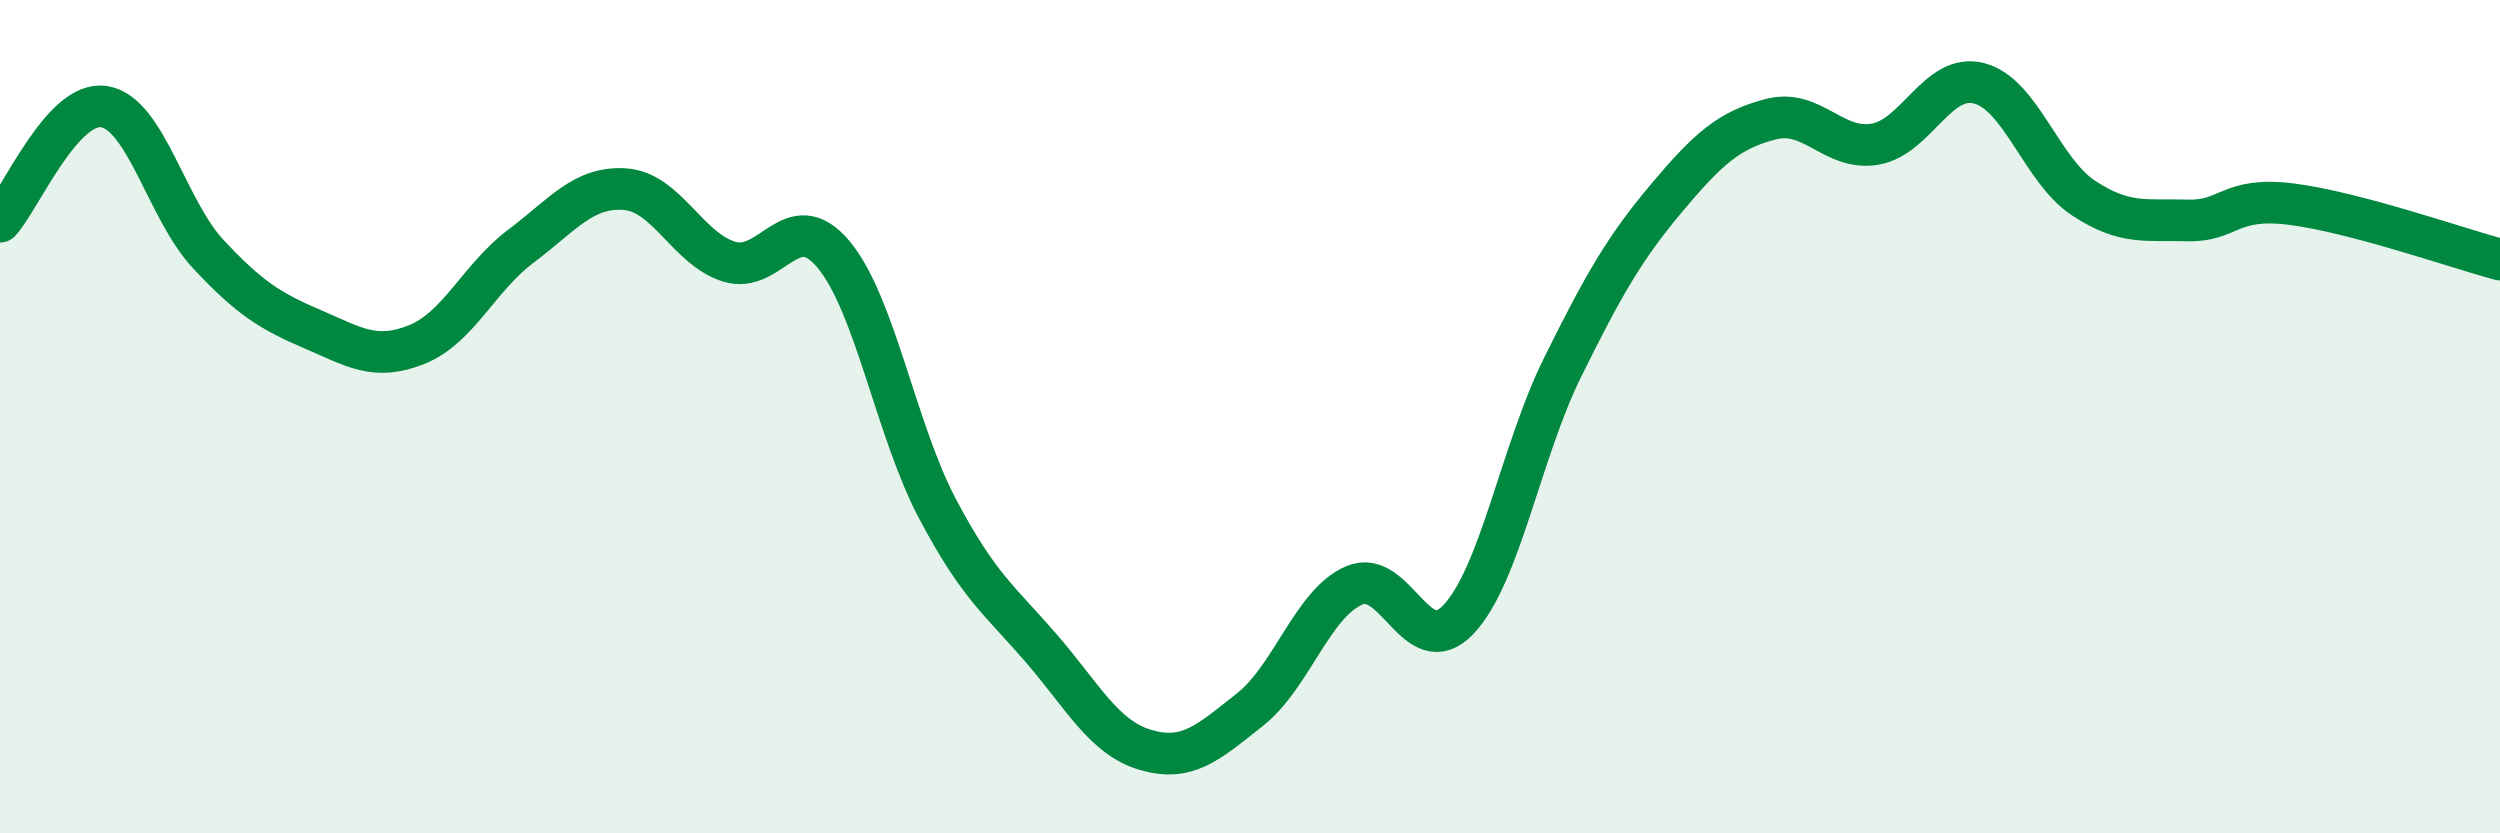
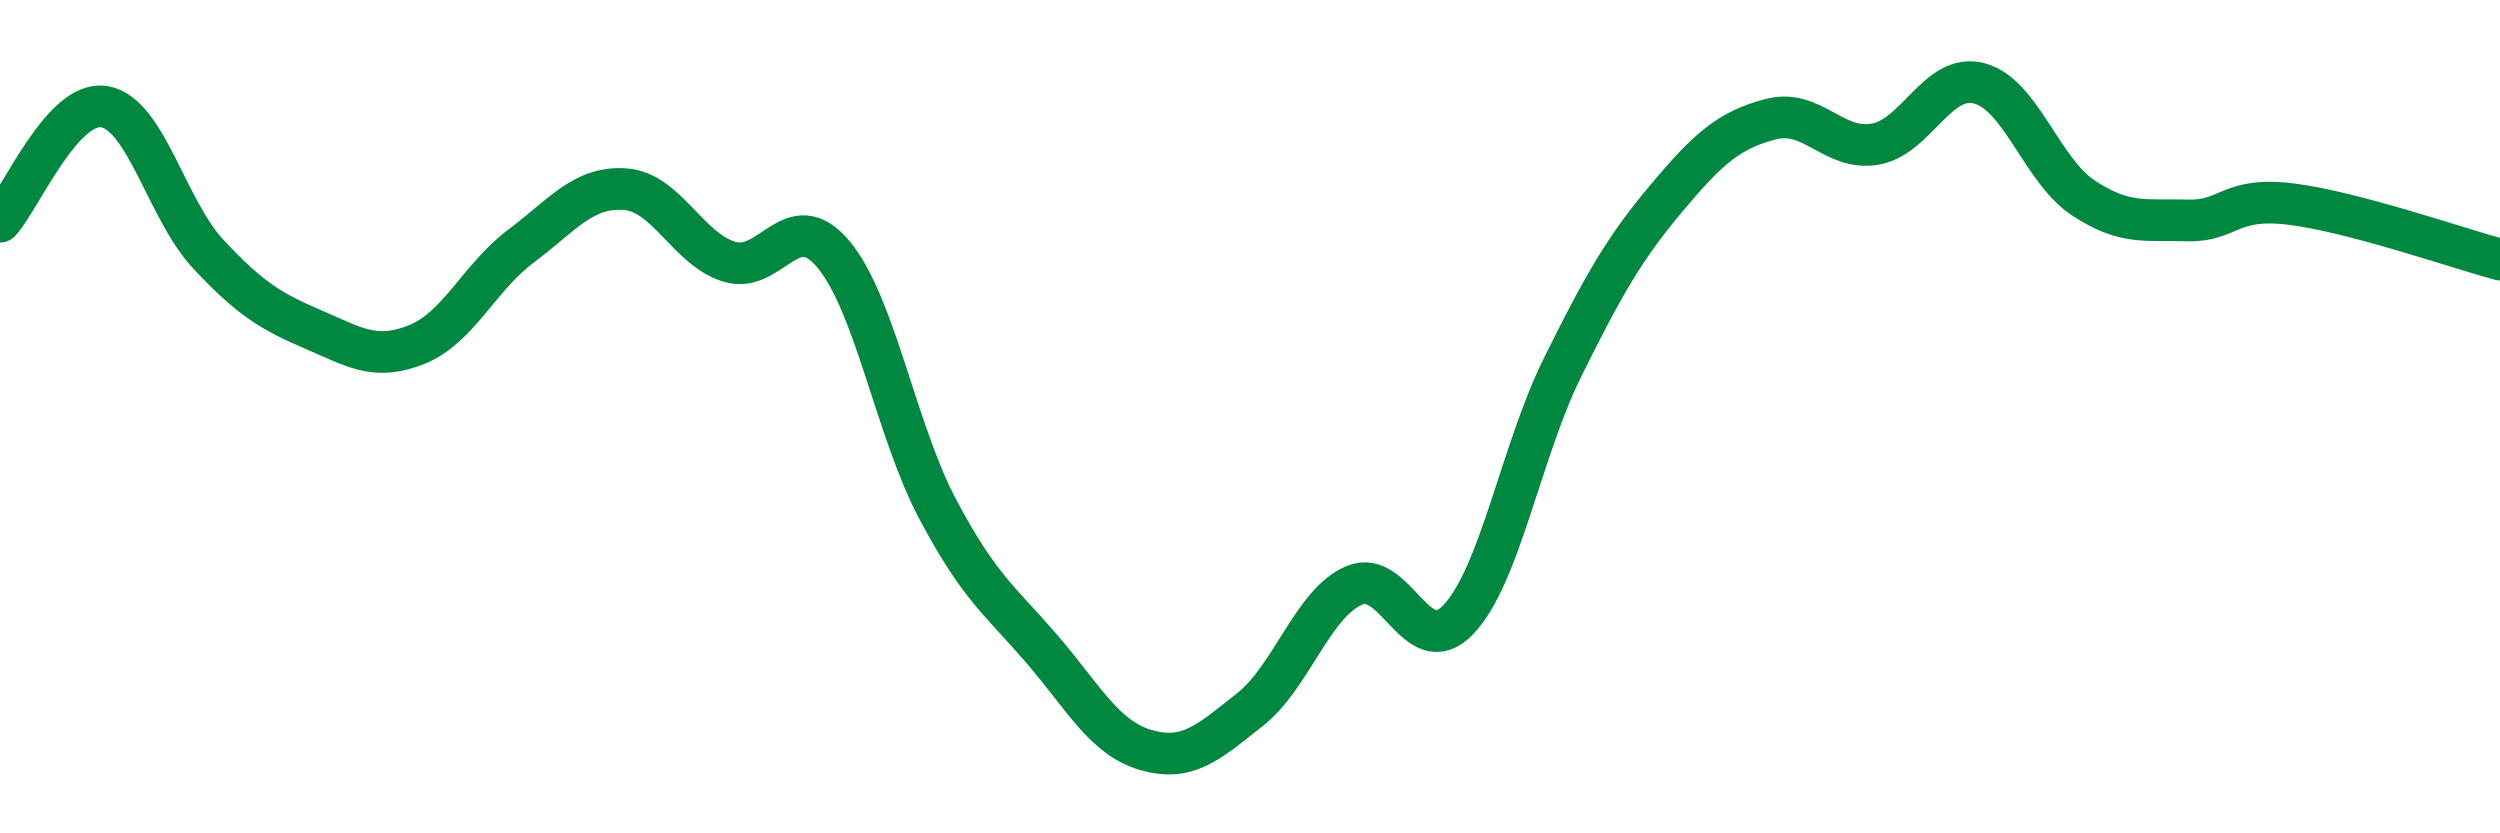
<svg xmlns="http://www.w3.org/2000/svg" width="60" height="20" viewBox="0 0 60 20">
-   <path d="M 0,5.32 C 0.5,4.77 1.5,2.4 2.5,2.56 C 3.5,2.72 4,5.03 5,6.1 C 6,7.17 6.5,7.47 7.5,7.9 C 8.5,8.33 9,8.67 10,8.27 C 11,7.87 11.5,6.66 12.5,5.91 C 13.5,5.16 14,4.47 15,4.54 C 16,4.61 16.5,5.97 17.5,6.28 C 18.5,6.59 19,4.91 20,6.1 C 21,7.29 21.5,10.32 22.5,12.21 C 23.5,14.1 24,14.41 25,15.57 C 26,16.73 26.5,17.71 27.5,18 C 28.5,18.29 29,17.82 30,17.03 C 31,16.24 31.5,14.48 32.5,14.05 C 33.5,13.62 34,15.92 35,14.87 C 36,13.82 36.5,10.84 37.5,8.82 C 38.5,6.8 39,5.94 40,4.75 C 41,3.56 41.5,3.12 42.5,2.86 C 43.5,2.6 44,3.63 45,3.46 C 46,3.29 46.5,1.74 47.5,2 C 48.5,2.26 49,4.09 50,4.75 C 51,5.41 51.5,5.26 52.5,5.29 C 53.5,5.32 53.5,4.71 55,4.9 C 56.5,5.09 59,5.96 60,6.23L60 20L0 20Z" fill="#008740" opacity="0.1" stroke-linecap="round" stroke-linejoin="round" />
  <path d="M 0,5.32 C 0.5,4.77 1.5,2.4 2.5,2.56 C 3.5,2.72 4,5.03 5,6.1 C 6,7.17 6.5,7.47 7.5,7.9 C 8.5,8.33 9,8.67 10,8.27 C 11,7.87 11.5,6.66 12.5,5.91 C 13.5,5.16 14,4.47 15,4.54 C 16,4.61 16.5,5.97 17.5,6.28 C 18.5,6.59 19,4.91 20,6.1 C 21,7.29 21.5,10.32 22.5,12.21 C 23.5,14.1 24,14.41 25,15.57 C 26,16.73 26.5,17.71 27.5,18 C 28.5,18.29 29,17.82 30,17.03 C 31,16.24 31.5,14.48 32.5,14.05 C 33.5,13.62 34,15.92 35,14.87 C 36,13.82 36.5,10.84 37.5,8.82 C 38.5,6.8 39,5.94 40,4.75 C 41,3.56 41.5,3.12 42.5,2.86 C 43.5,2.6 44,3.63 45,3.46 C 46,3.29 46.5,1.74 47.5,2 C 48.5,2.26 49,4.09 50,4.75 C 51,5.41 51.5,5.26 52.5,5.29 C 53.5,5.32 53.5,4.71 55,4.9 C 56.5,5.09 59,5.96 60,6.23" stroke="#008740" stroke-width="1" fill="none" stroke-linecap="round" stroke-linejoin="round" />
</svg>